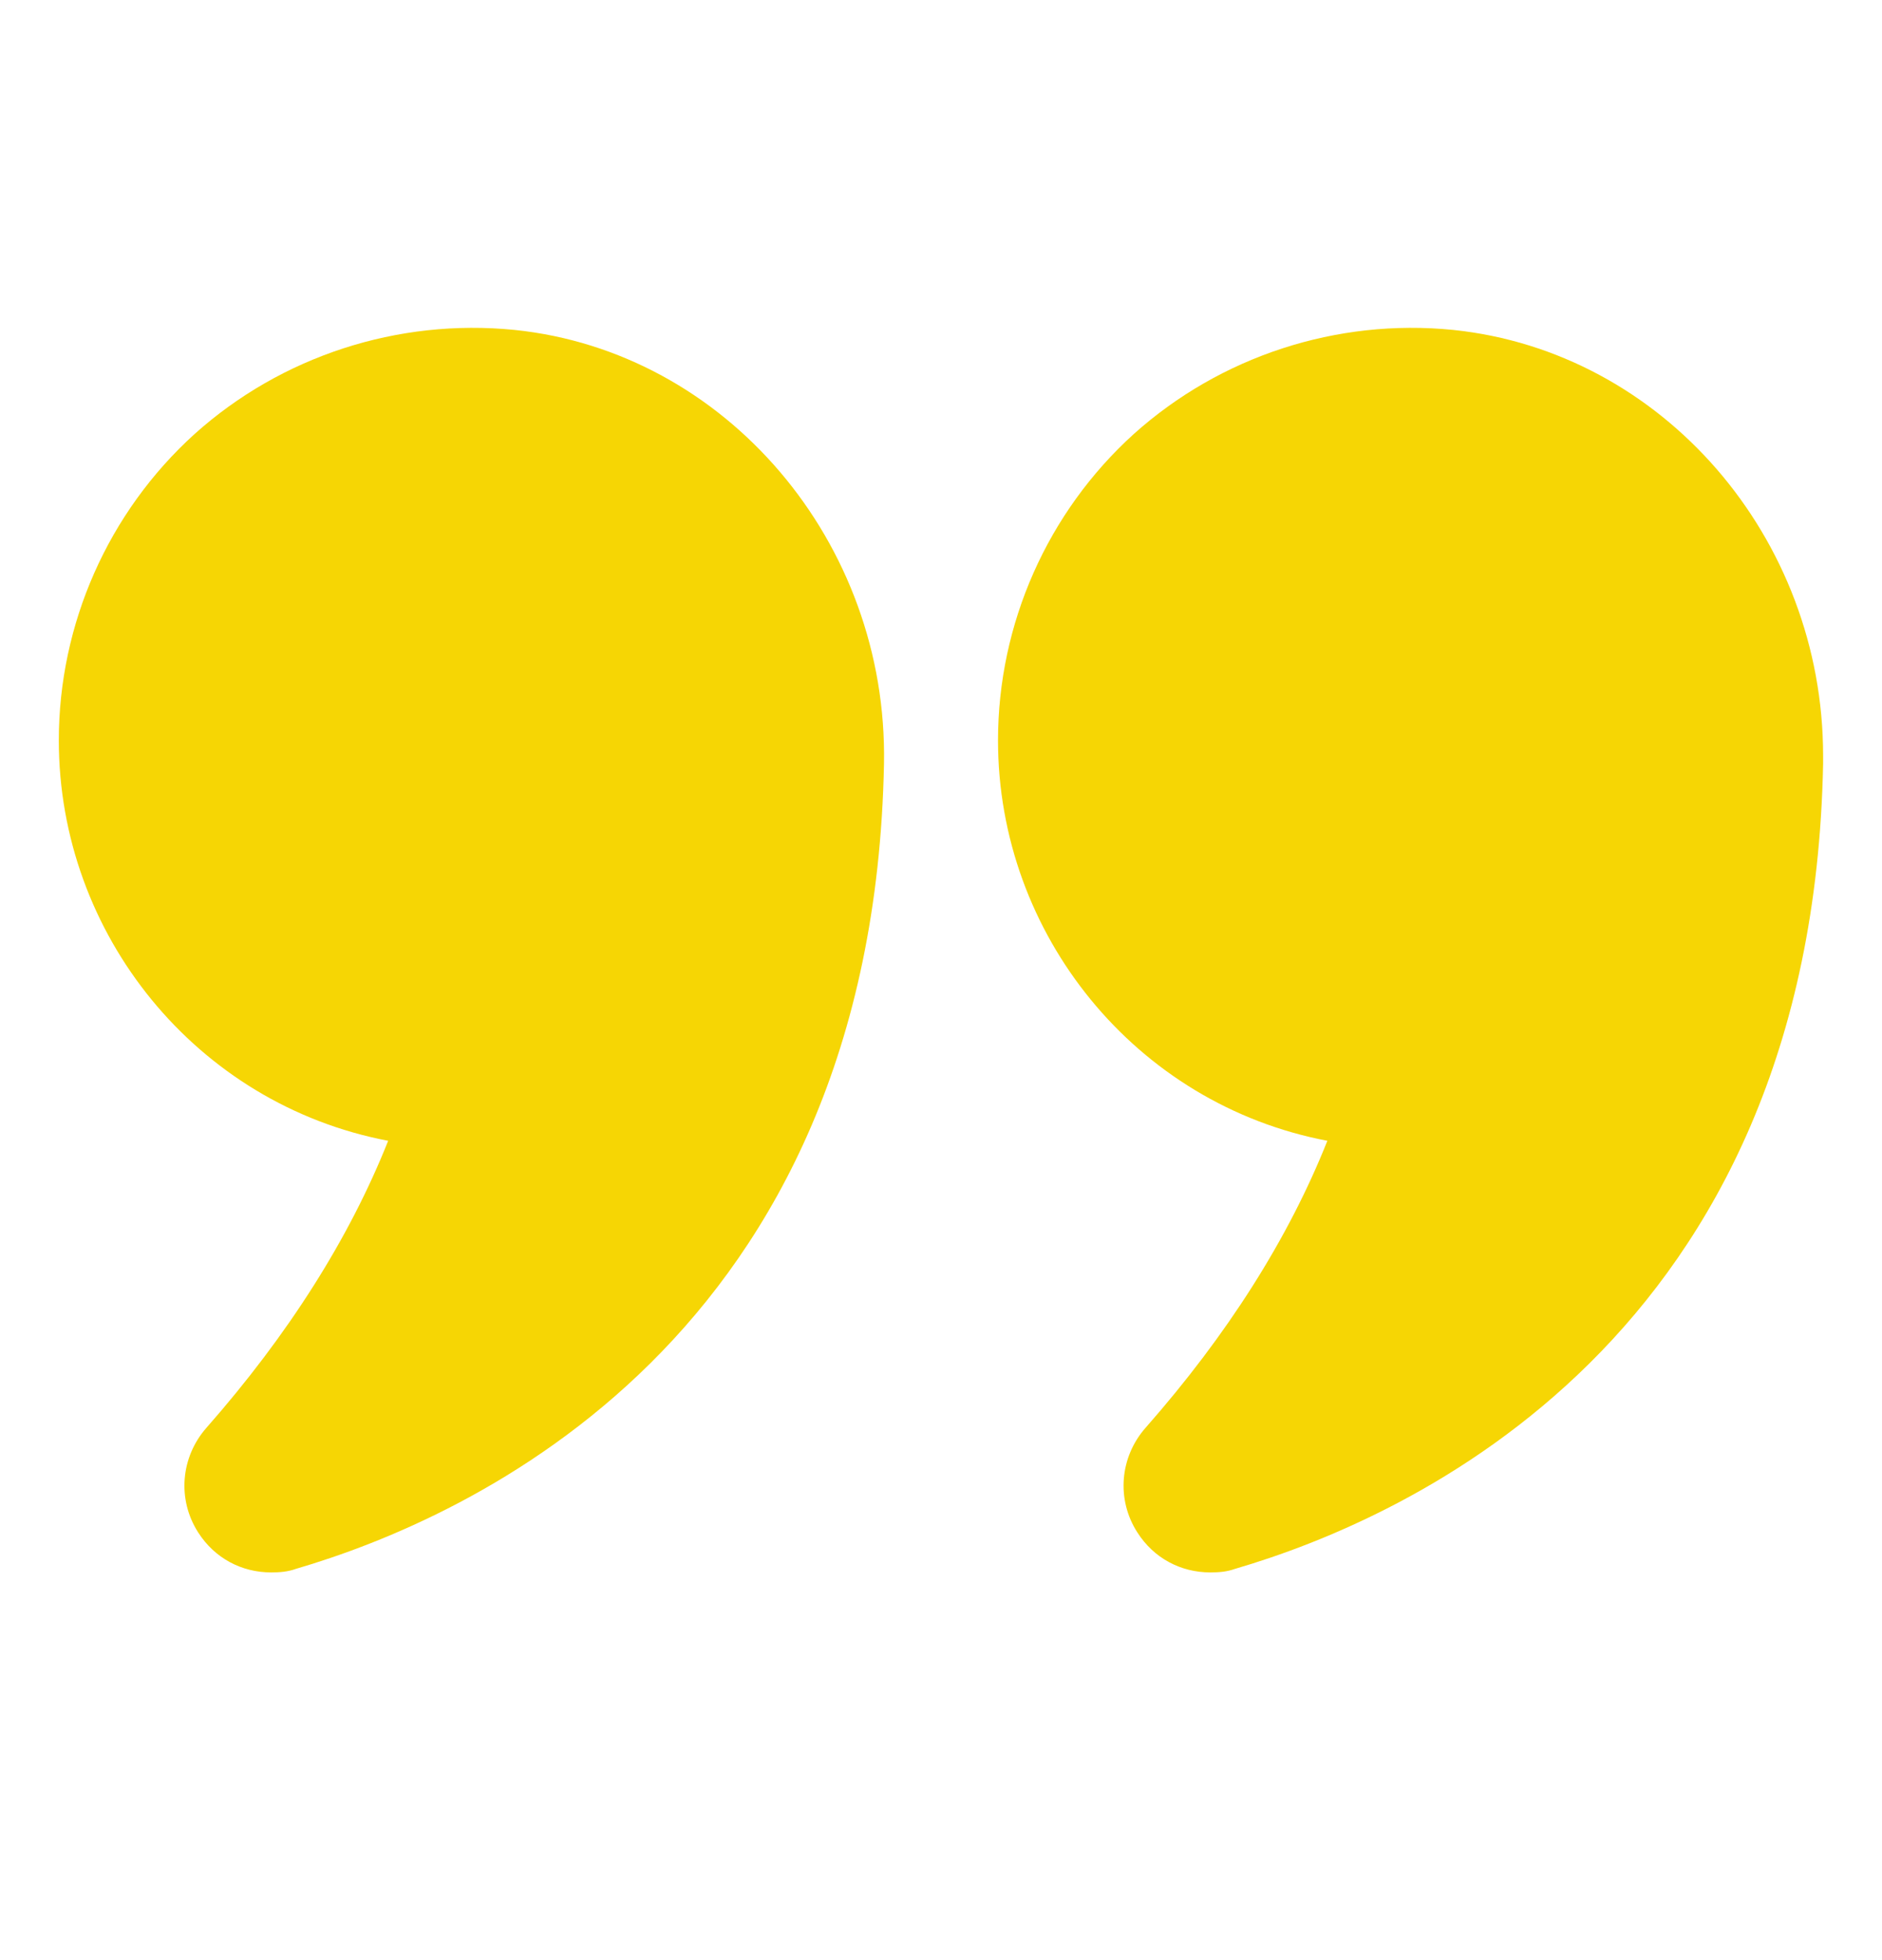
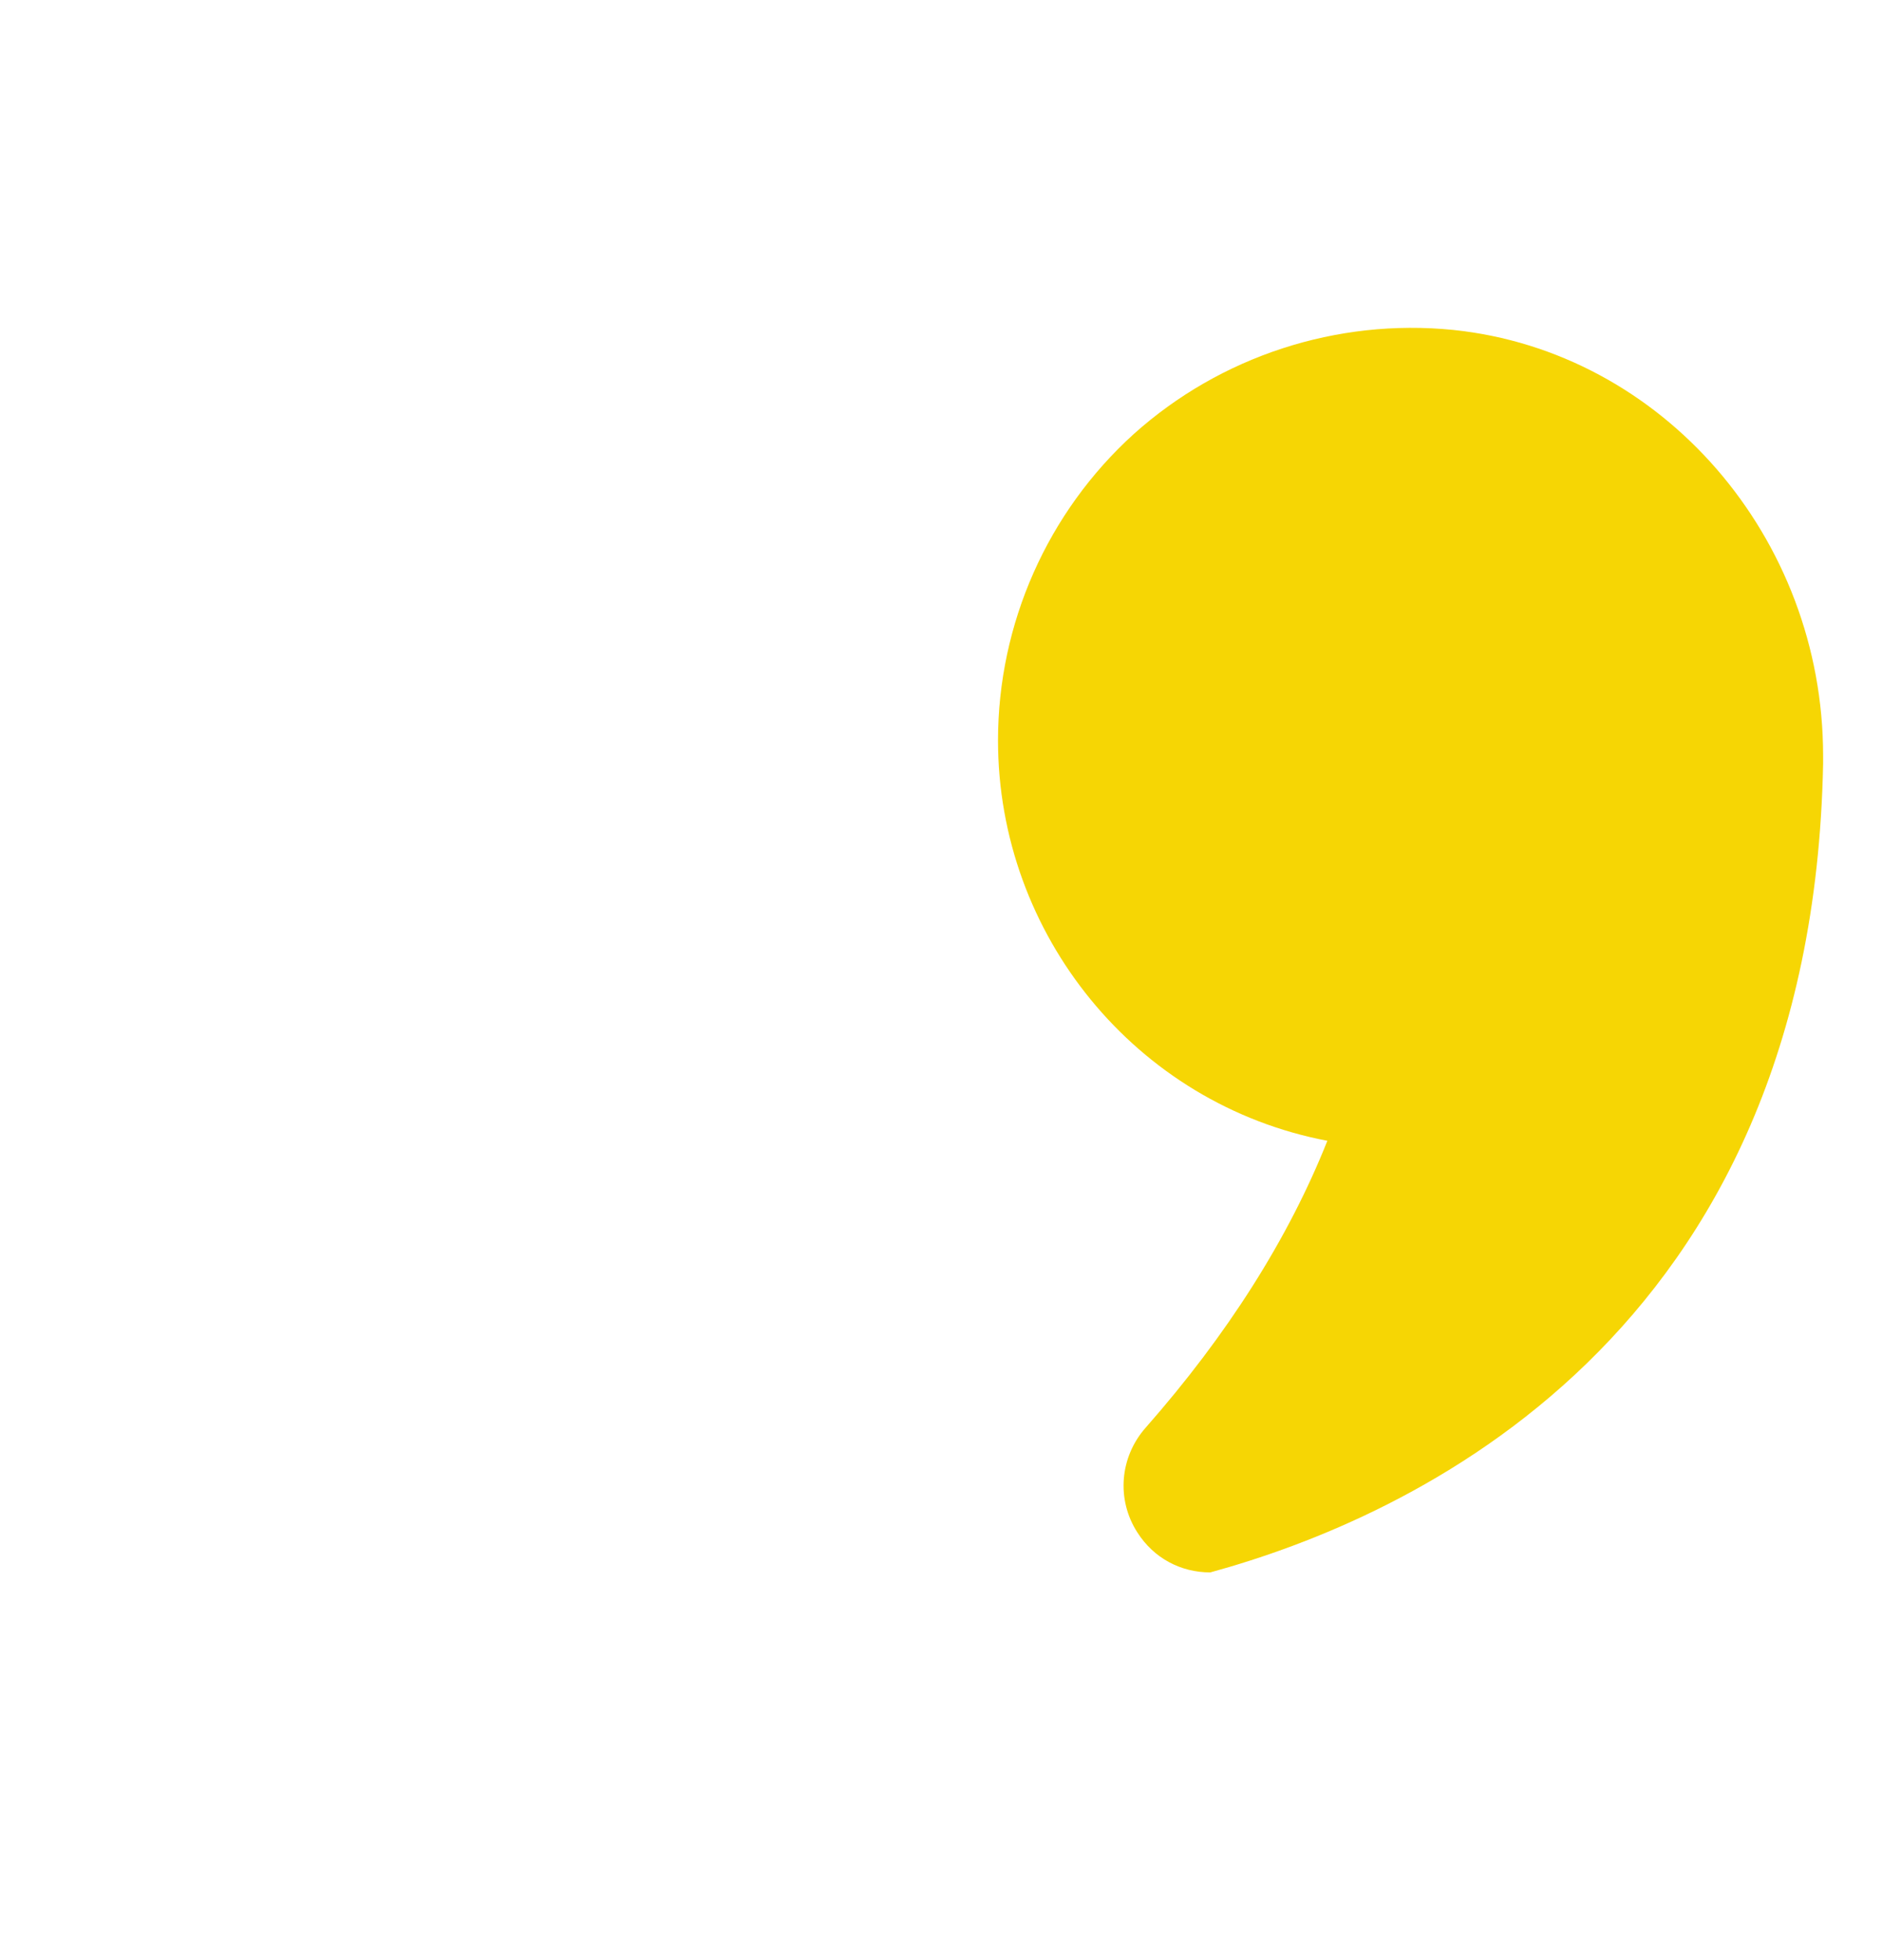
<svg xmlns="http://www.w3.org/2000/svg" width="24" height="25" viewBox="0 0 24 25" fill="none">
-   <path d="M4.95 14.55C4.455 15.795 3.675 17.025 2.633 18.21C2.303 18.585 2.258 19.125 2.527 19.545C2.738 19.875 3.082 20.055 3.457 20.055C3.562 20.055 3.668 20.048 3.773 20.01C5.977 19.365 11.13 17.078 11.273 9.743C11.325 6.915 9.255 4.485 6.562 4.208C5.07 4.058 3.585 4.545 2.482 5.535C1.38 6.533 0.75 7.958 0.75 9.443C0.75 11.918 2.505 14.085 4.95 14.55Z" fill="#F6D604" />
-   <path d="M18.532 4.208C17.047 4.058 15.562 4.545 14.459 5.535C13.357 6.533 12.727 7.958 12.727 9.443C12.727 11.918 14.482 14.085 16.927 14.55C16.432 15.795 15.652 17.025 14.609 18.21C14.279 18.585 14.234 19.125 14.504 19.545C14.714 19.875 15.059 20.055 15.434 20.055C15.539 20.055 15.644 20.048 15.749 20.01C17.954 19.365 23.107 17.078 23.249 9.743V9.638C23.249 6.855 21.202 4.485 18.532 4.208Z" fill="#F6D604" />
+   <path d="M18.532 4.208C17.047 4.058 15.562 4.545 14.459 5.535C13.357 6.533 12.727 7.958 12.727 9.443C12.727 11.918 14.482 14.085 16.927 14.55C16.432 15.795 15.652 17.025 14.609 18.21C14.279 18.585 14.234 19.125 14.504 19.545C14.714 19.875 15.059 20.055 15.434 20.055C17.954 19.365 23.107 17.078 23.249 9.743V9.638C23.249 6.855 21.202 4.485 18.532 4.208Z" fill="#F6D604" />
</svg>